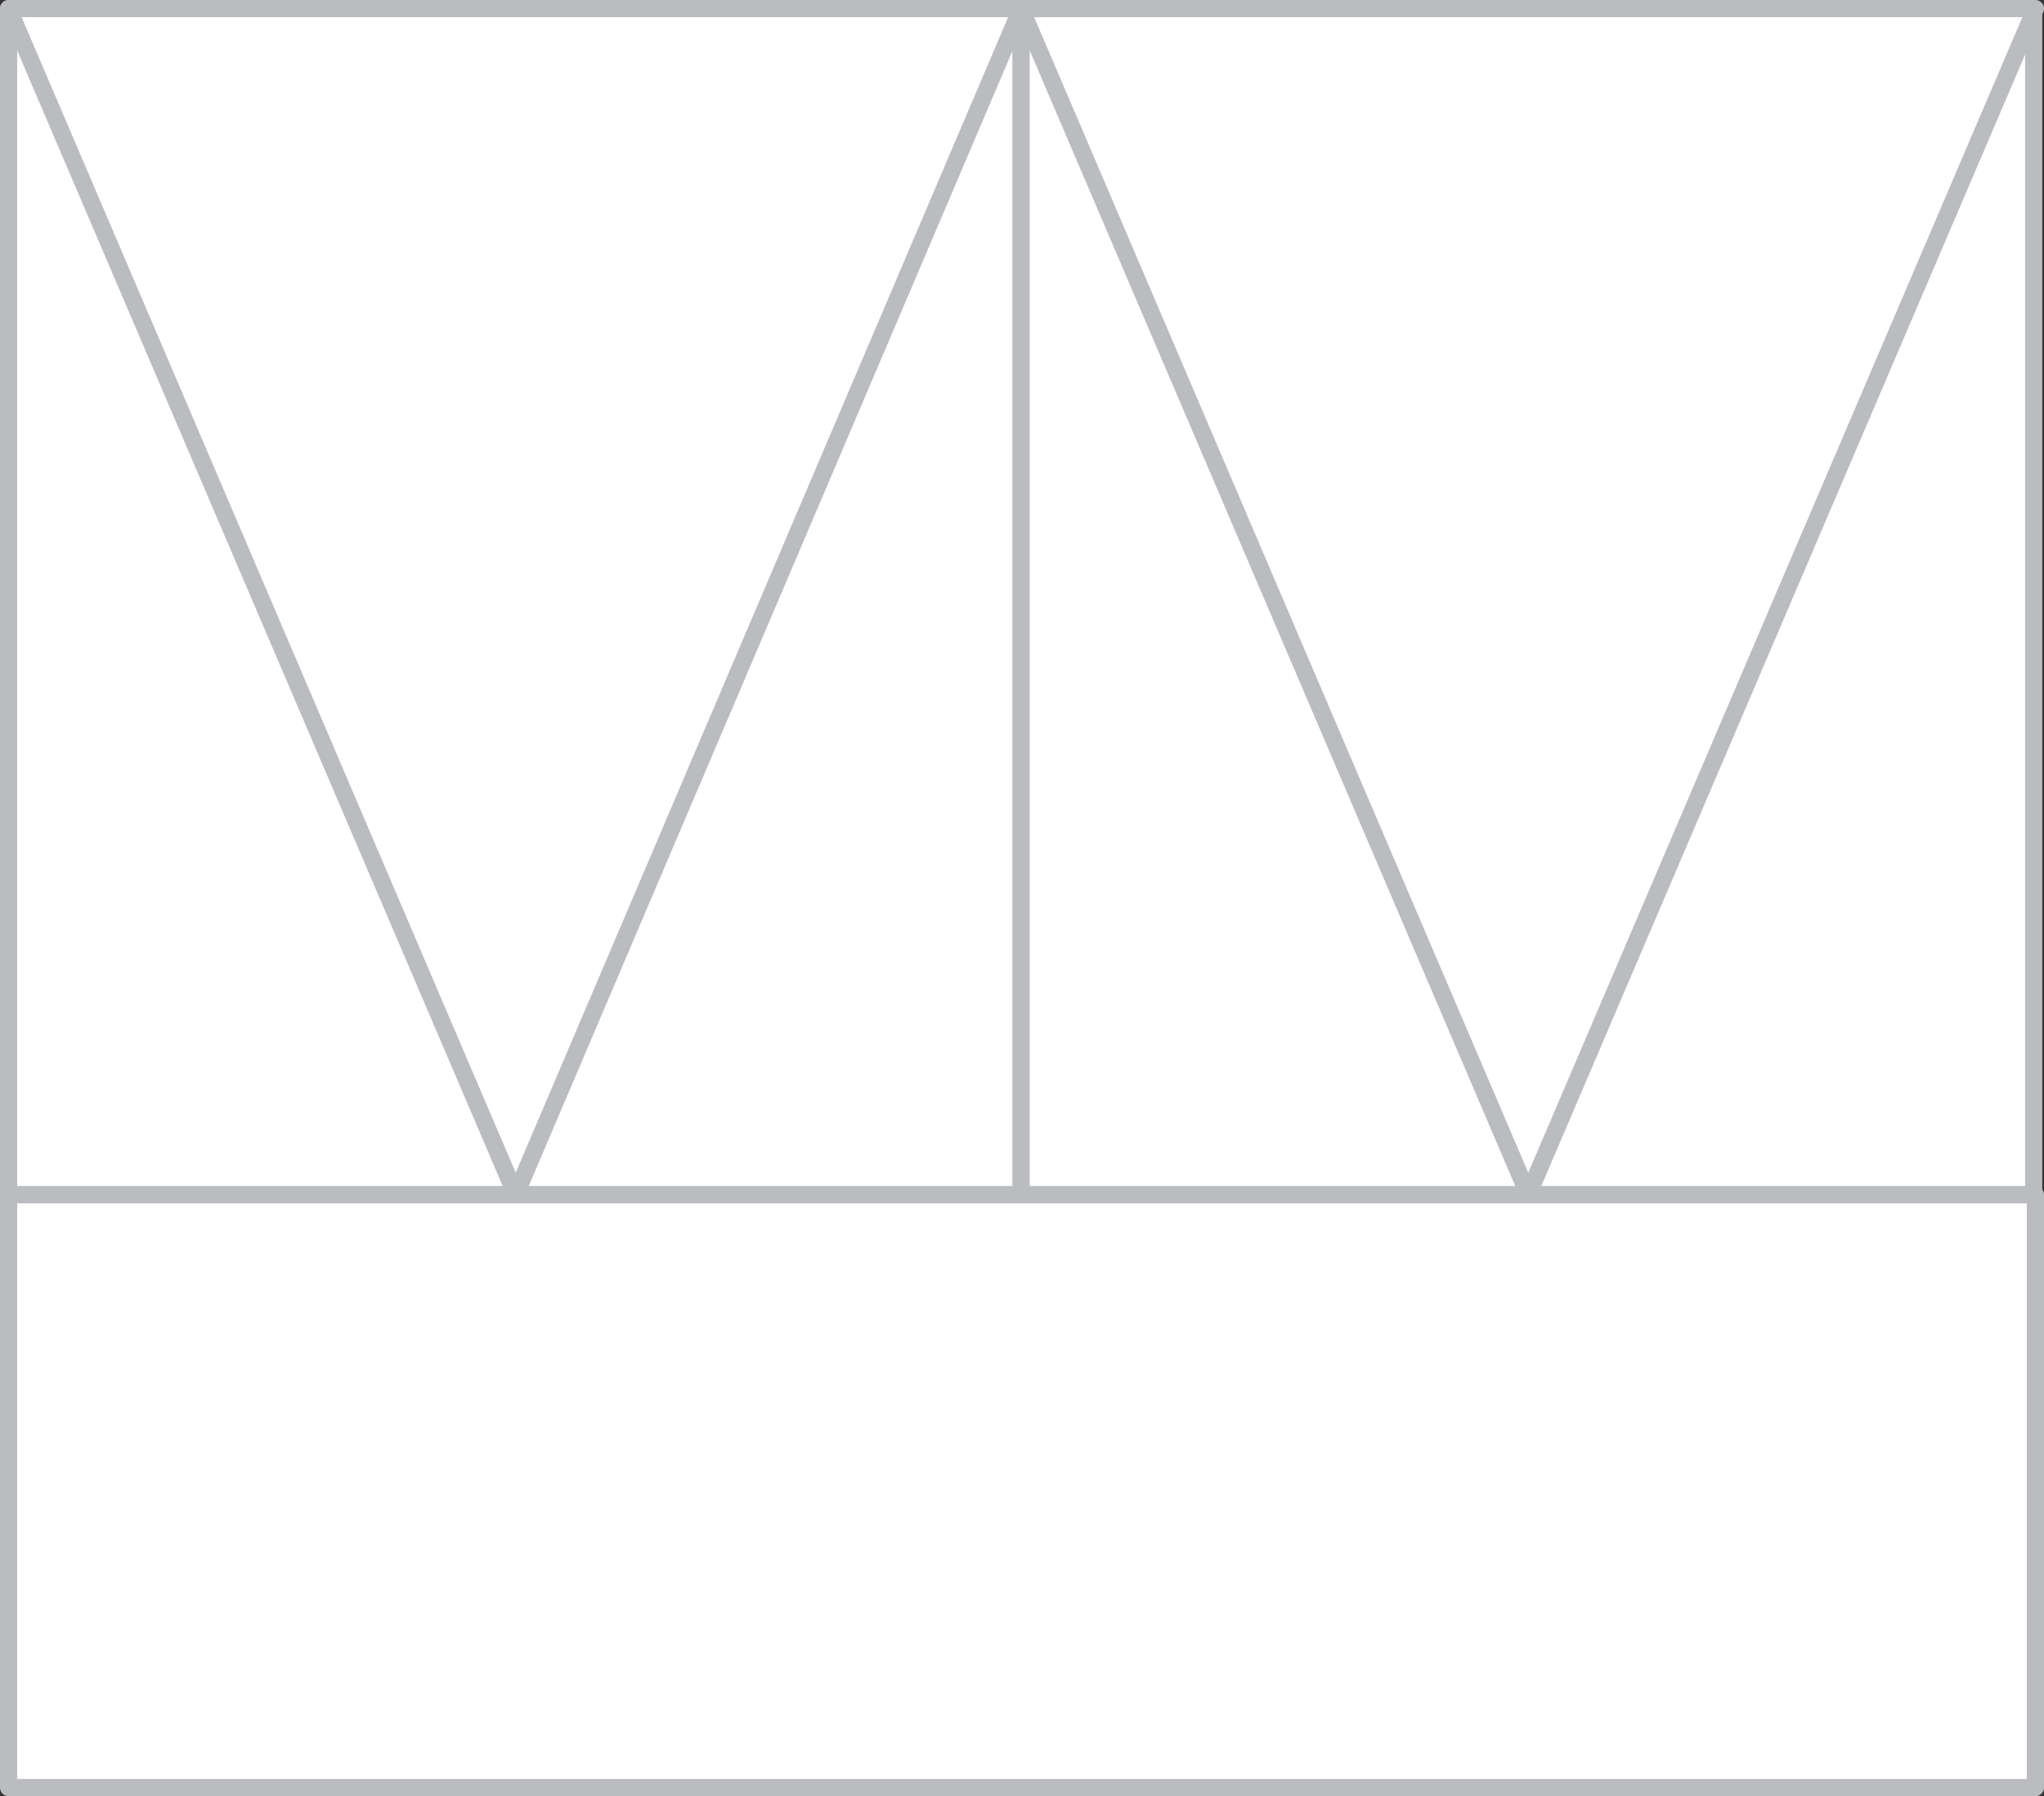
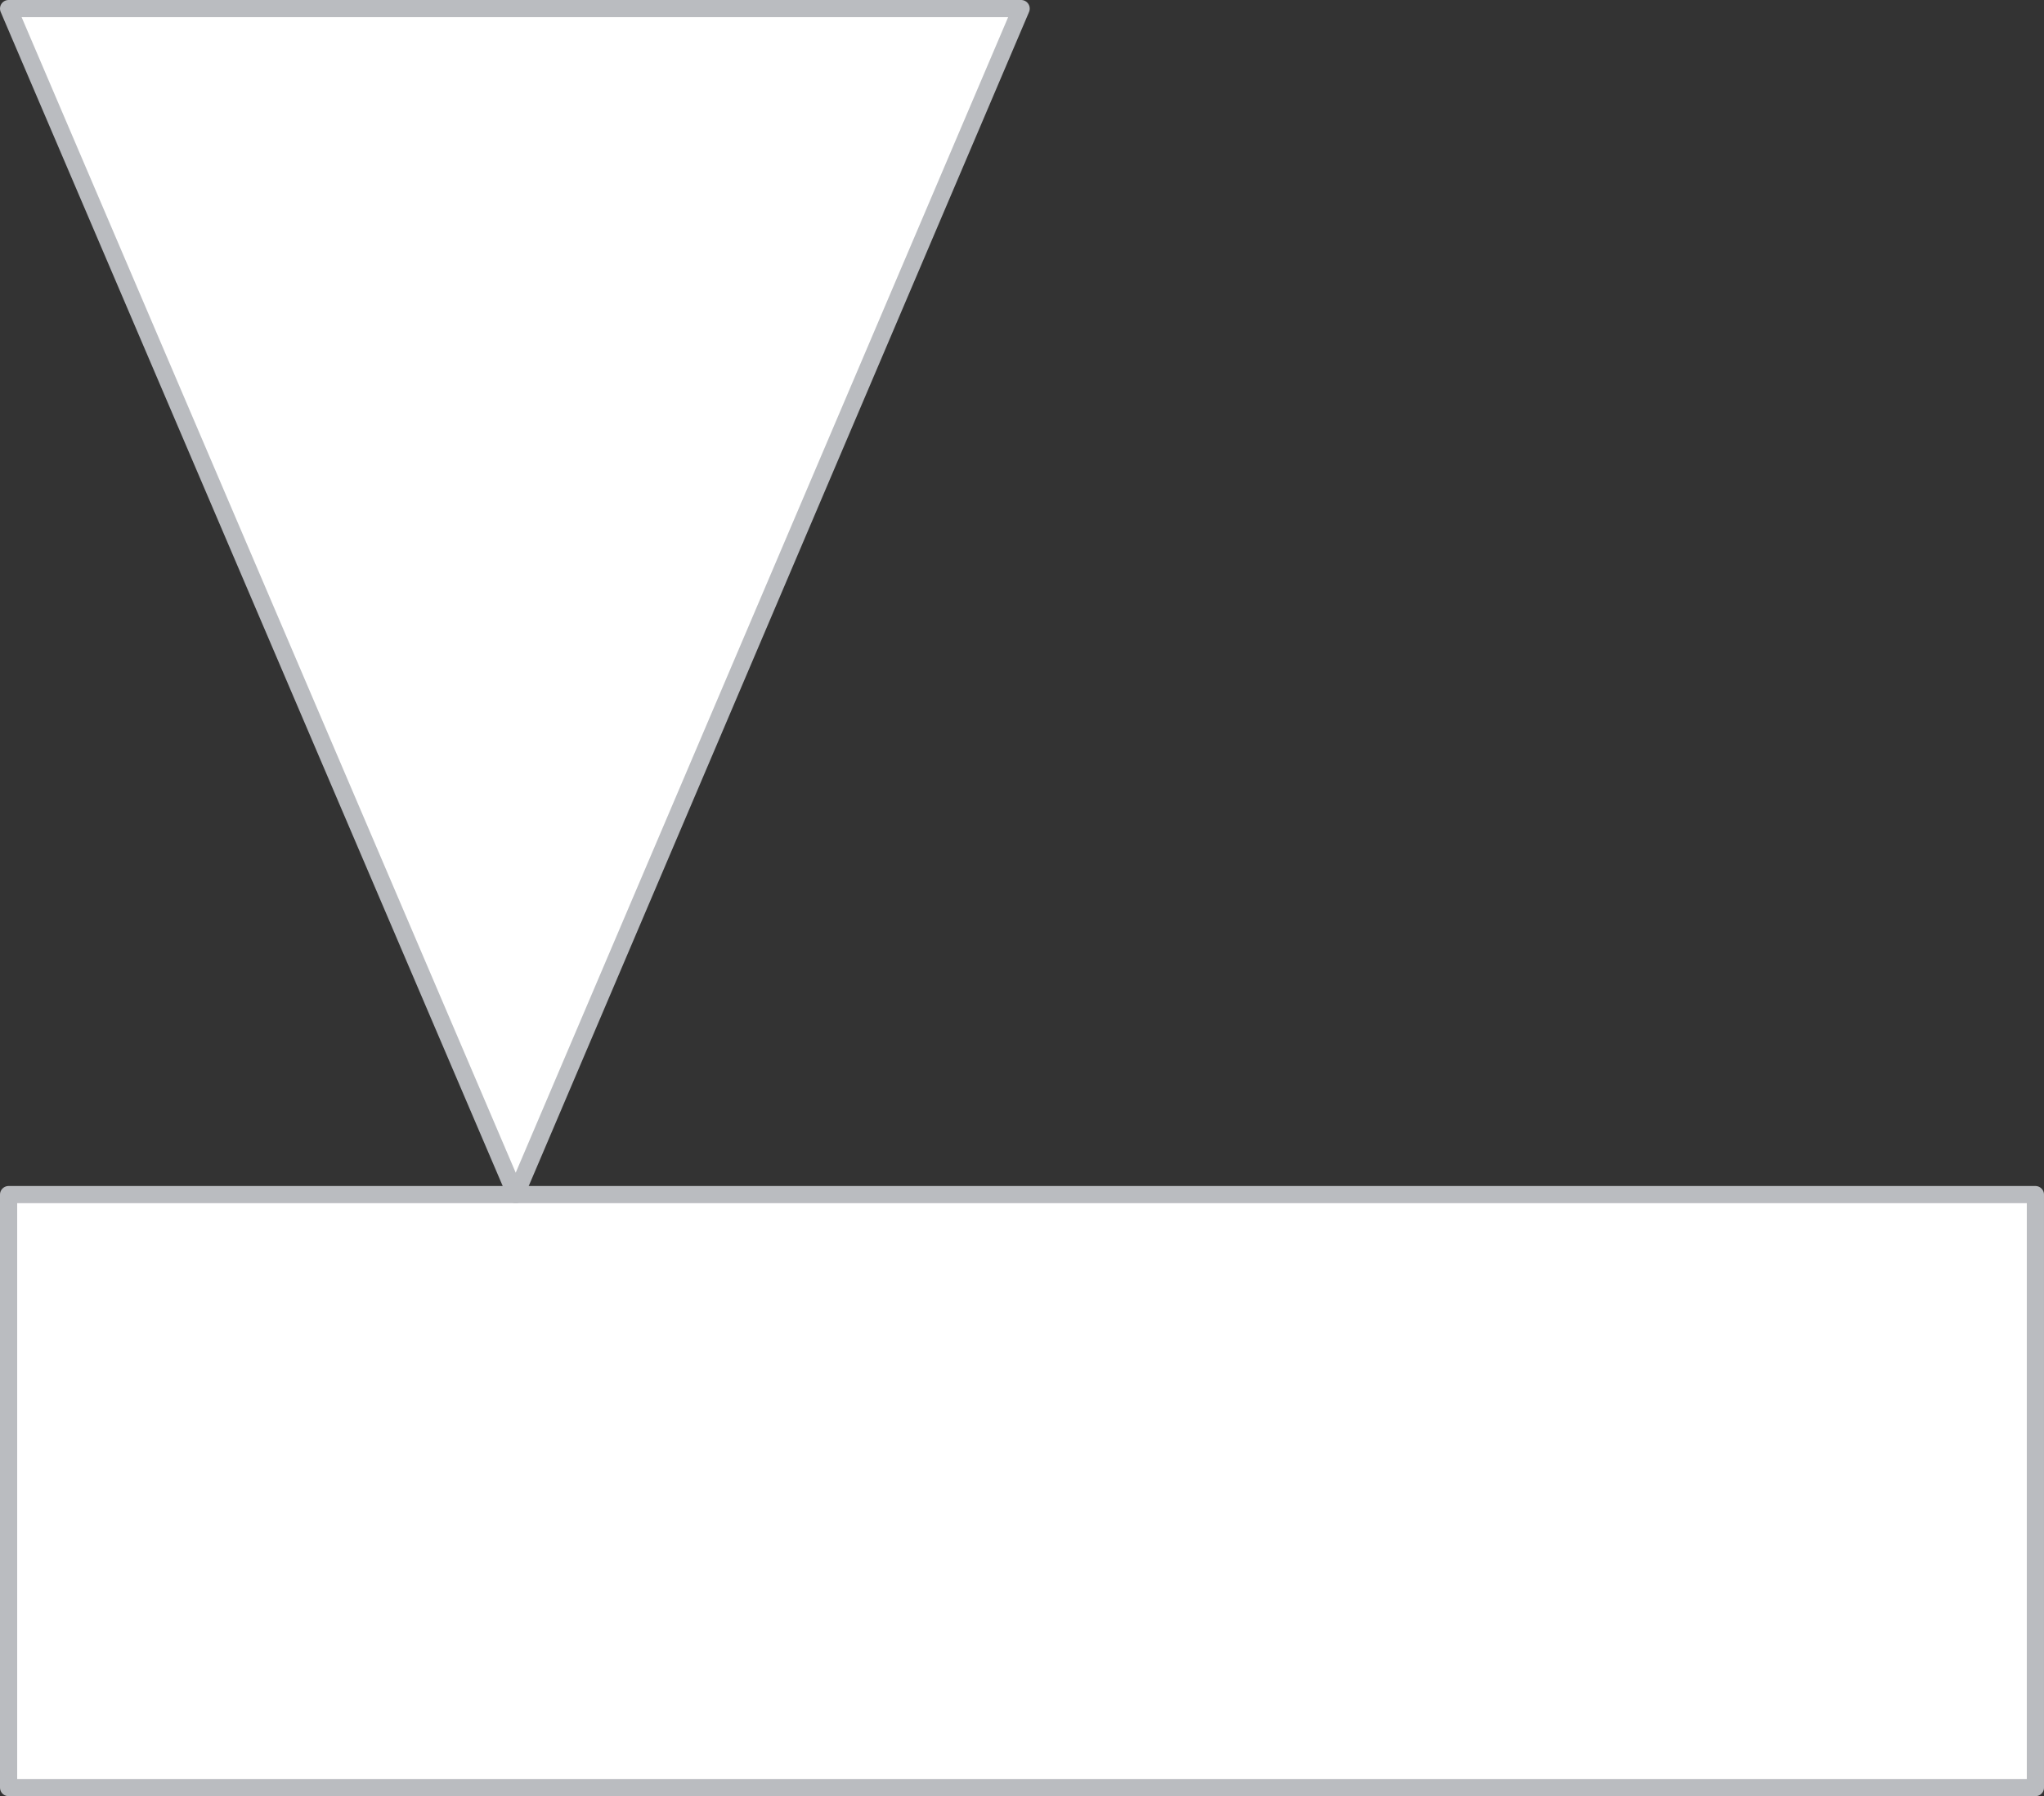
<svg xmlns="http://www.w3.org/2000/svg" id="Layer_1" x="0px" y="0px" viewBox="0 0 118.9 104.5" style="enable-background:new 0 0 118.9 104.5;" xml:space="preserve">
  <rect x="0" y="0" width="118.9" height="104.5" fill="#333333" stroke="none" />
  <style type="text/css"> .st0{fill:#FFFFFF;stroke:#BABCC0;stroke-linecap:round;stroke-linejoin:round;} </style>
  <g id="XMLID_1508_">
    <g id="XMLID_483_">
      <rect id="XMLID_484_" x="0.5" y="69.5" class="st0" width="117.9" height="34.5" />
    </g>
    <g id="XMLID_480_">
-       <rect id="XMLID_481_" x="0.5" y="0.5" class="st0" width="58.9" height="69" />
-     </g>
+       </g>
    <g id="XMLID_447_">
-       <rect id="XMLID_450_" x="59.4" y="0.5" class="st0" width="58.9" height="69" />
-     </g>
+       </g>
    <g id="XMLID_446_">
      <polygon id="XMLID_475_" class="st0" points="30,69.5 0.5,0.5 30,0.5 59.4,0.5 " />
    </g>
    <g id="XMLID_1480_">
-       <polygon id="XMLID_1481_" class="st0" points="88.9,69.5 59.4,0.5 88.9,0.5 118.4,0.5 " />
-     </g>
+       </g>
  </g>
</svg>